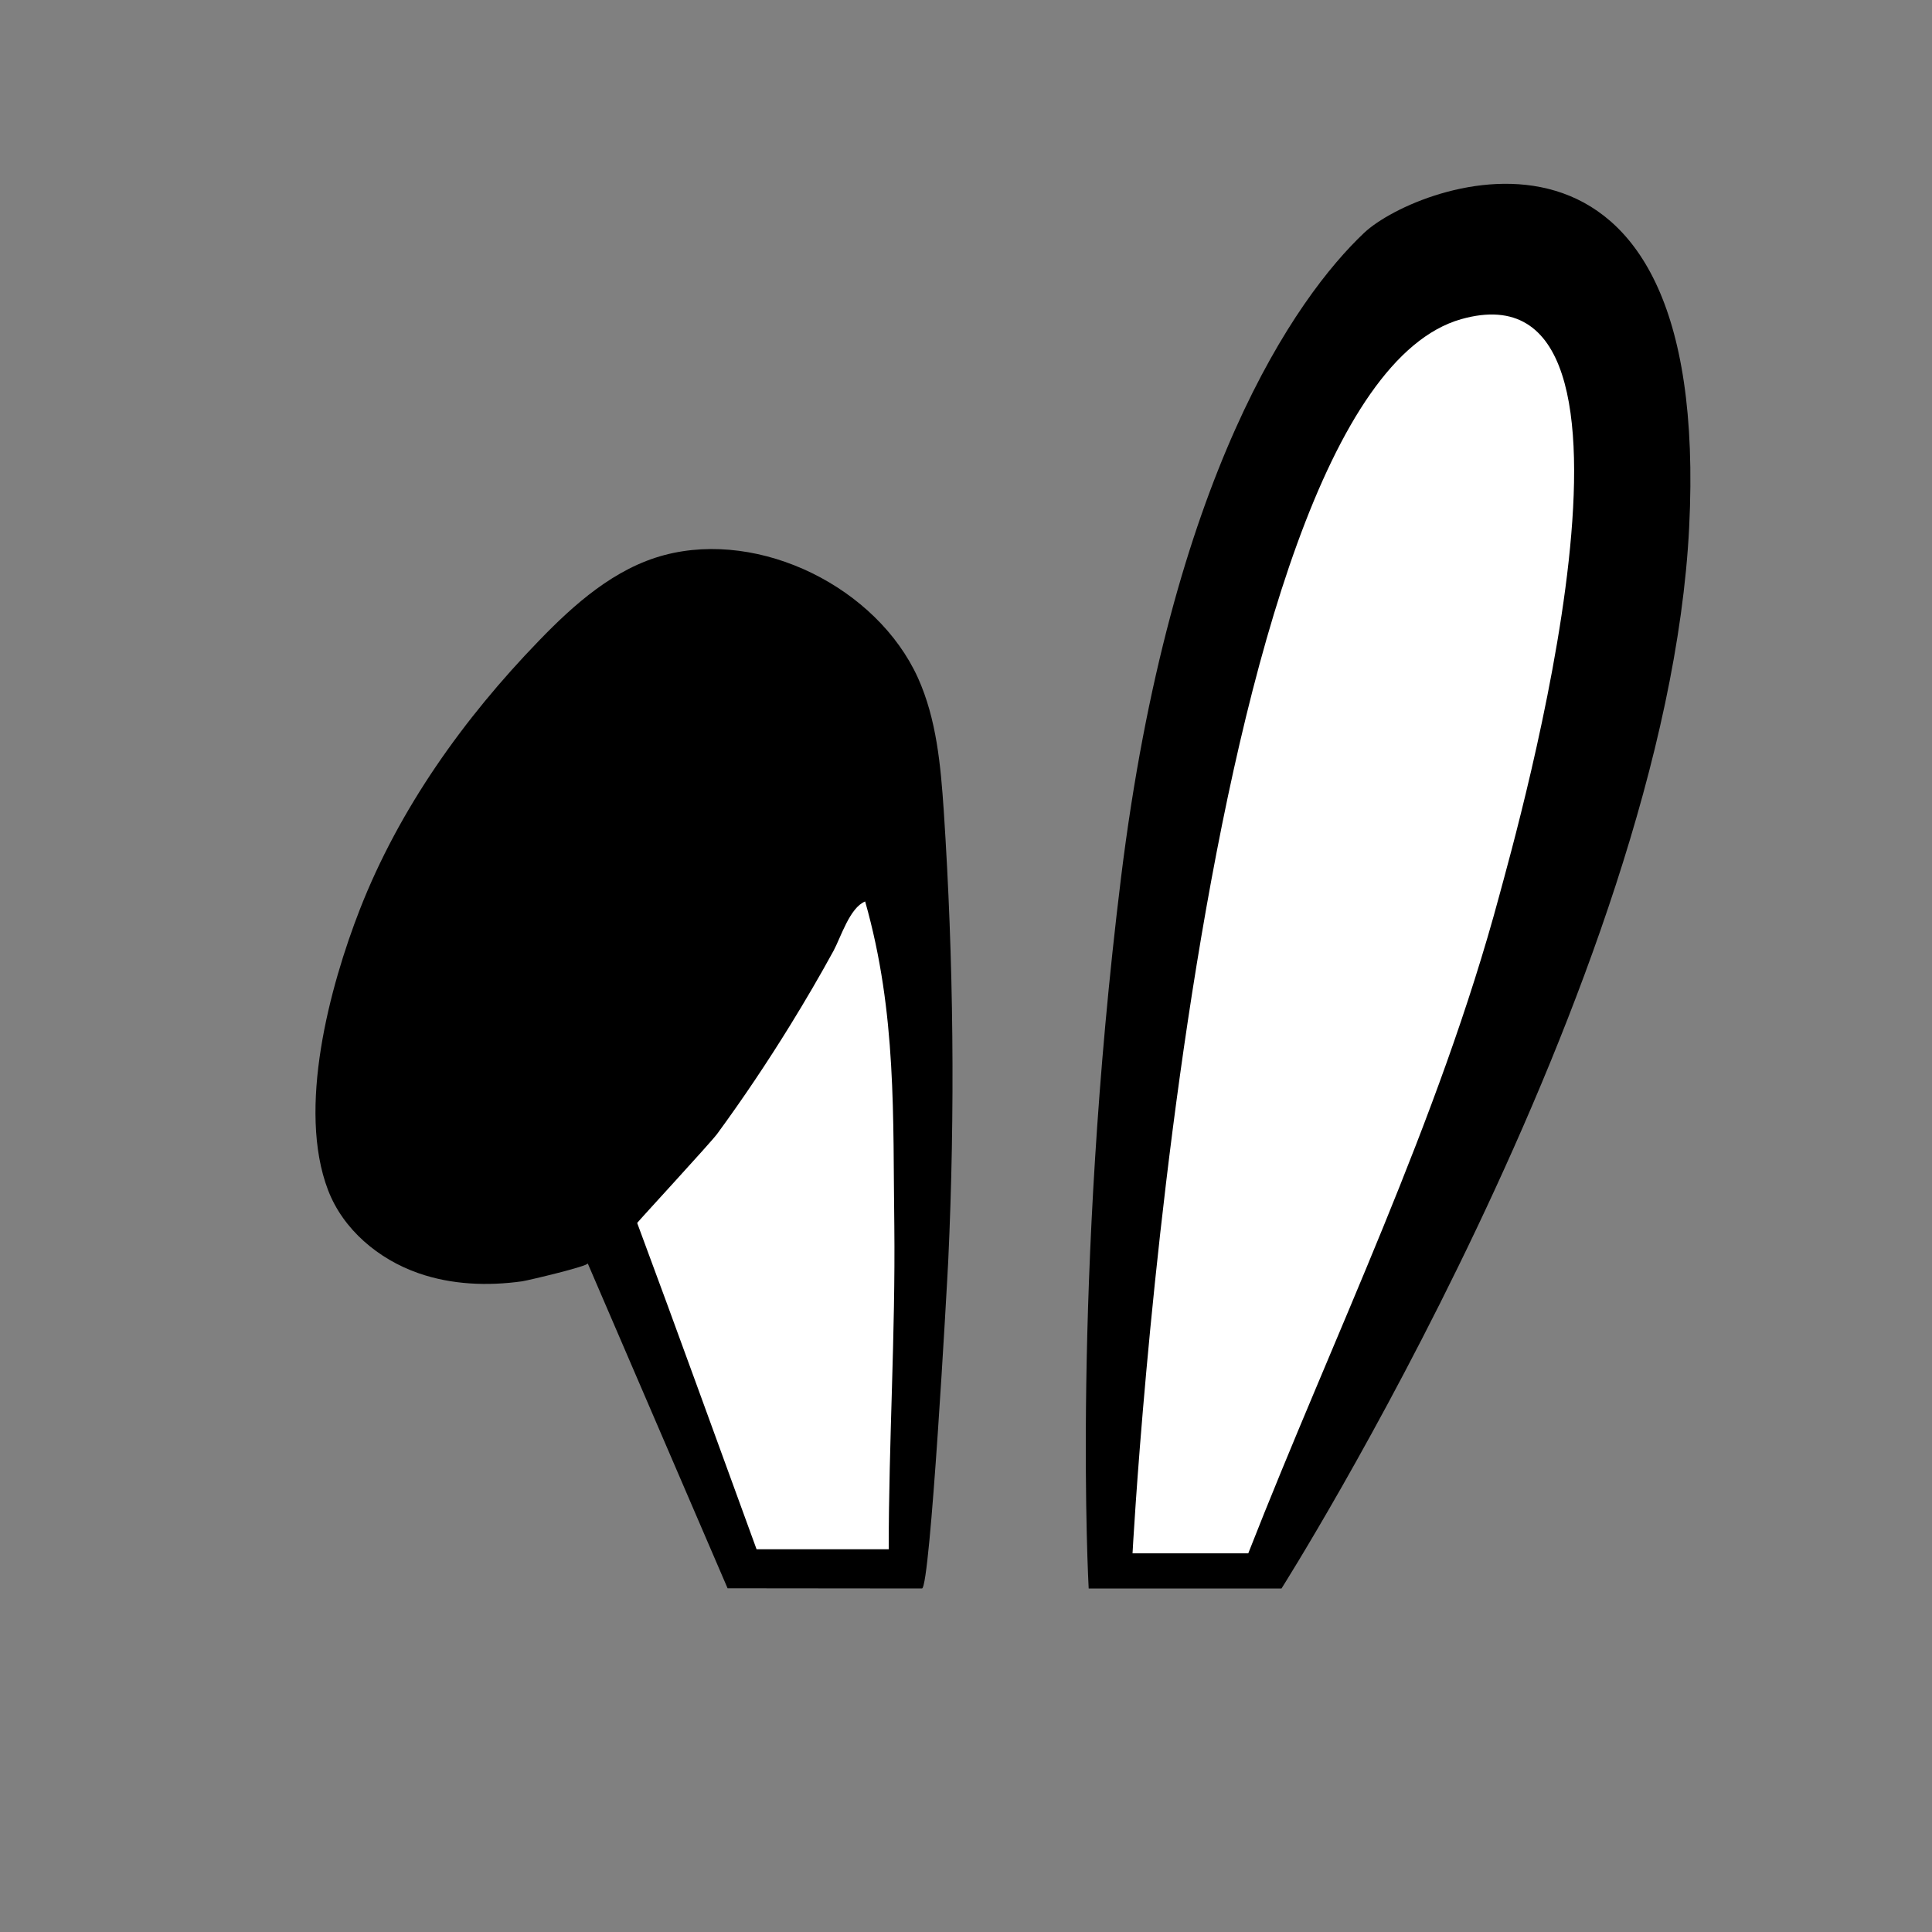
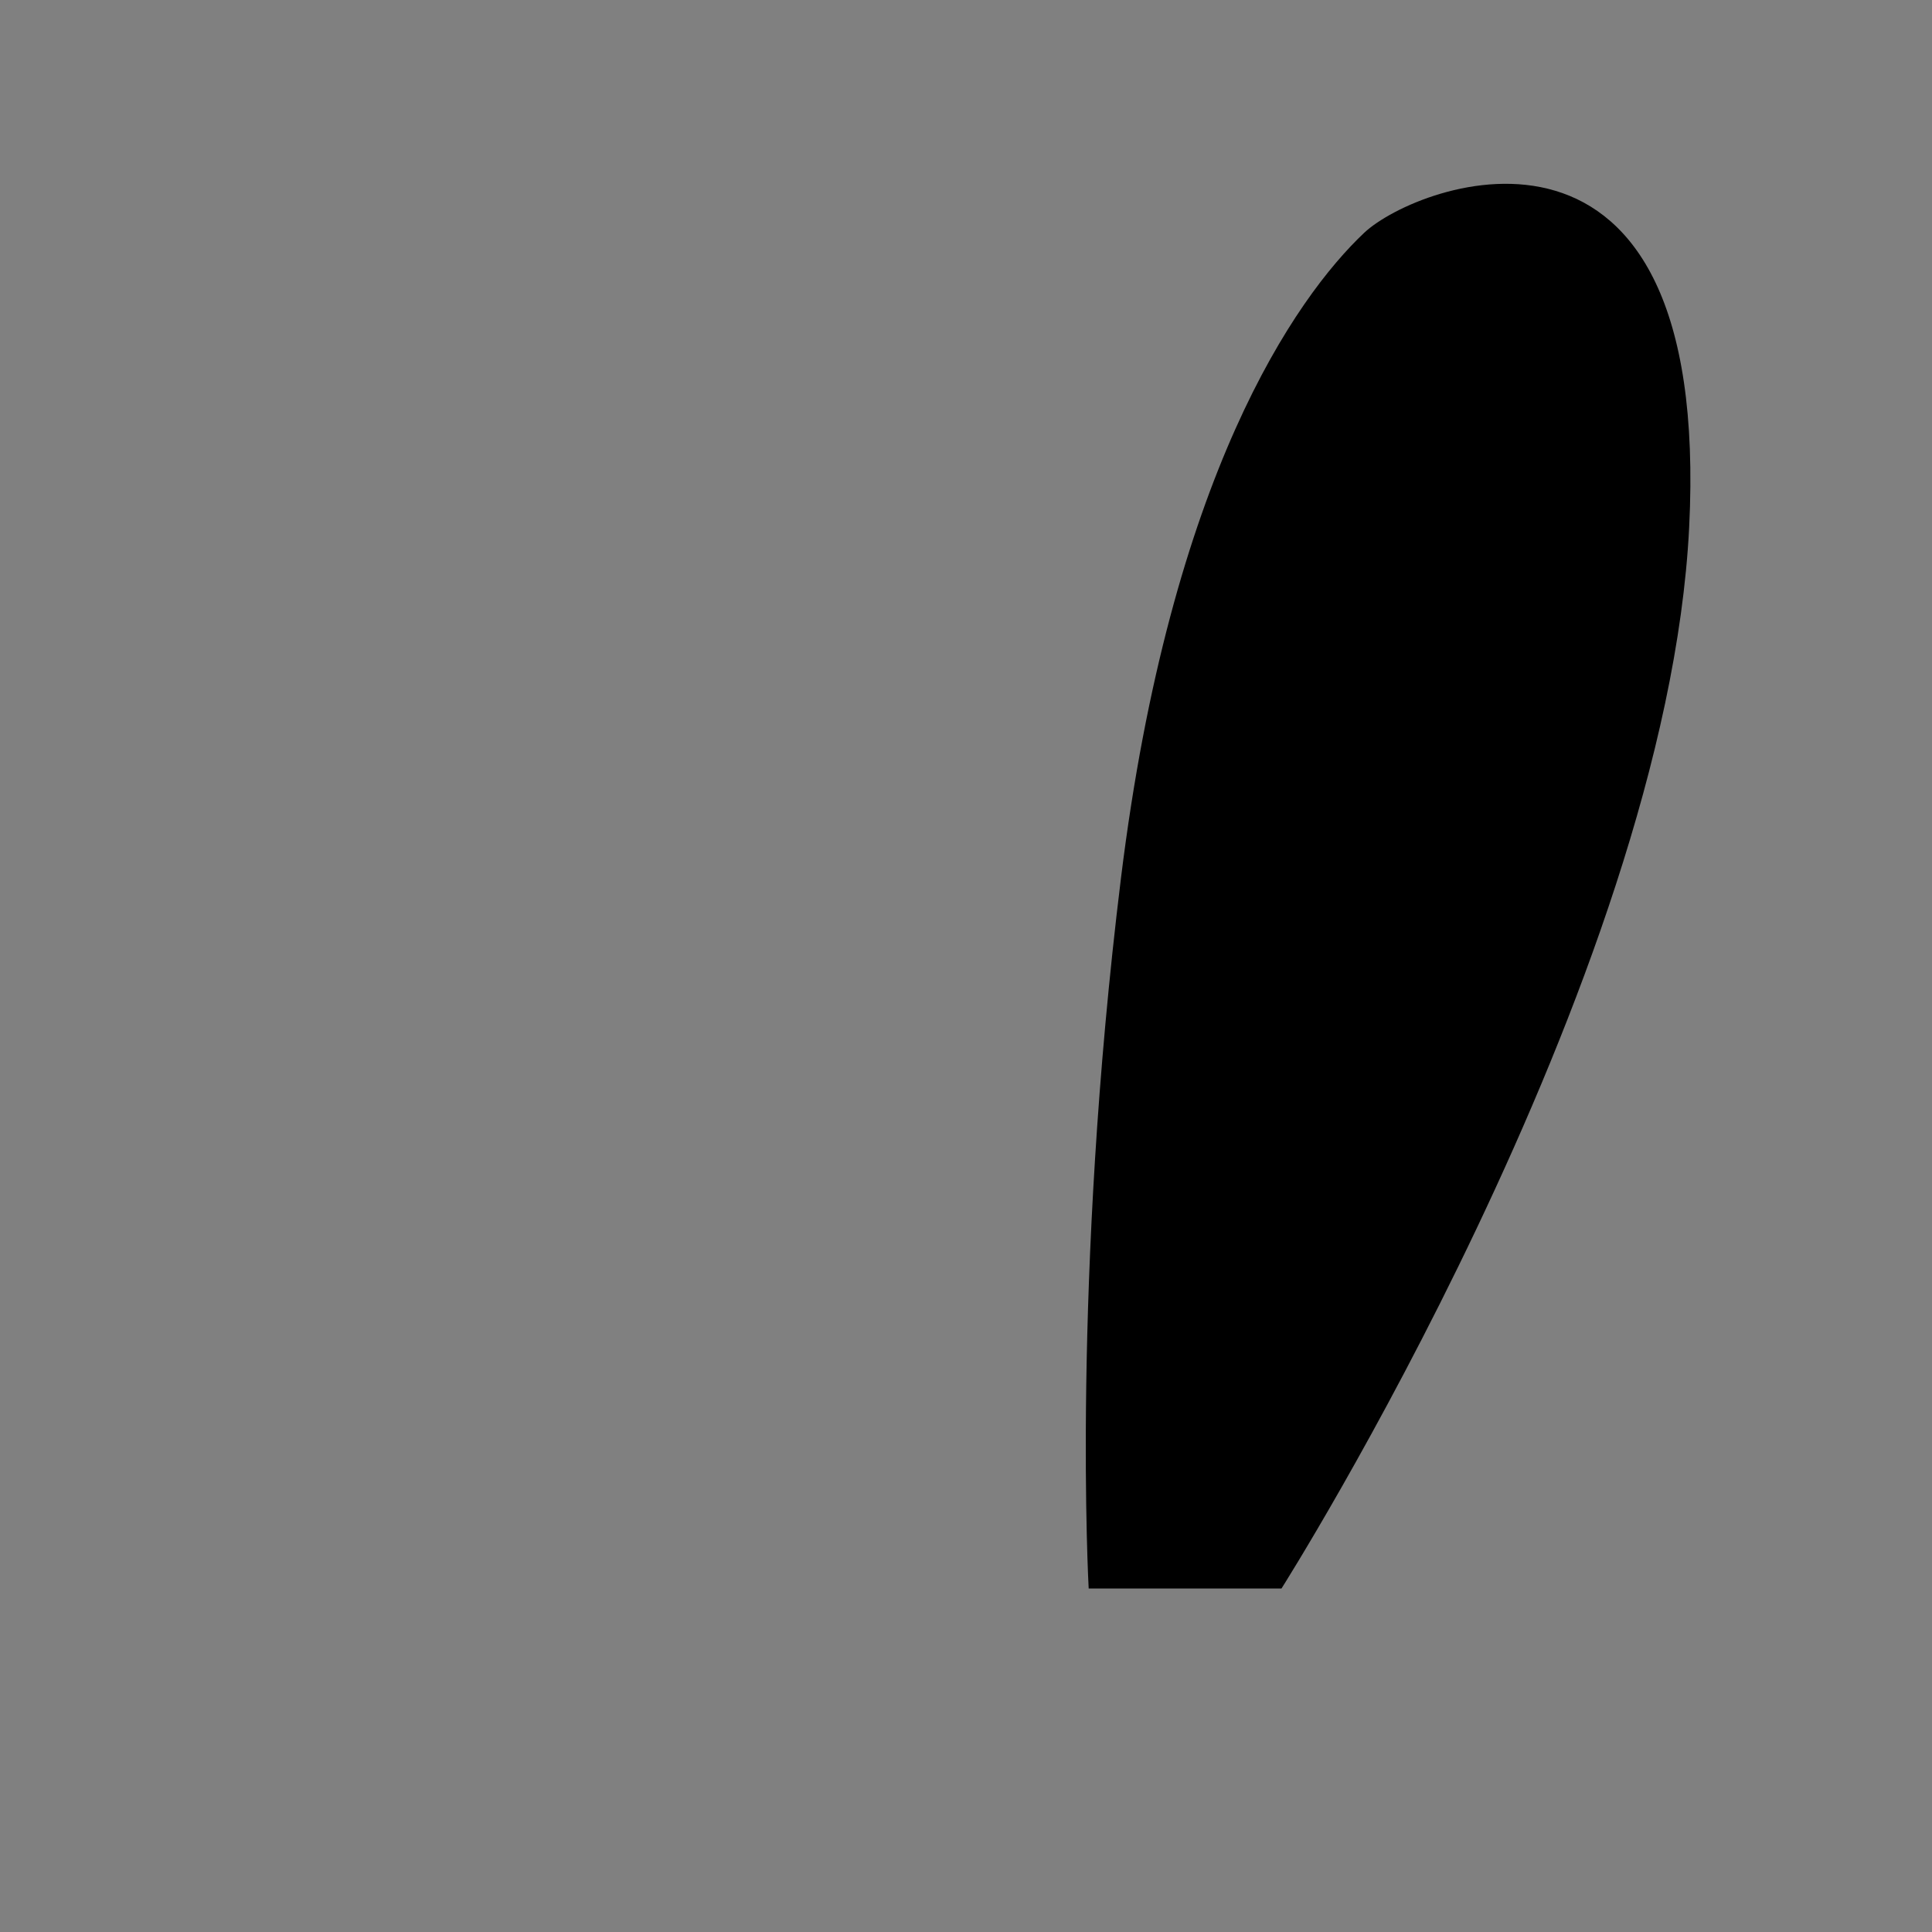
<svg xmlns="http://www.w3.org/2000/svg" version="1.1" id="Layer_1" x="0px" y="0px" width="1000px" height="1000px" viewBox="0 0 1000 1000" style="enable-background:new 0 0 1000 1000;" xml:space="preserve">
  <rect x="0" y="0" width="1000" height="1000" fill="#808080" stroke="none" />
  <style type="text/css">
	.st0{fill:#FFFFFF;}
</style>
  <g>
-     <path d="M477.2,822.2c4.3,0,13-157.6,13.6-169.5c3.6-77.6,2.8-155.4-2.3-232.9c-1.6-23.5-3.7-47.5-13.4-69   c-21.2-46.6-81.3-76.7-131.2-63.5c-25.7,6.8-46.6,25.3-65.1,44.5c-38.8,40.1-72.1,86.7-92.5,138.8   c-15.7,40.2-32.6,103.3-16.5,145.4c7.8,20.4,26.1,35.8,46.8,43c17.2,6,35.8,6.7,53.7,4.2c3.2-0.5,34.5-7.9,33.9-9.3   c0,0,72.4,168.2,72.4,168.2S477.2,822.2,477.2,822.2z" />
-     <path class="st0" d="M447.8,466.6c-8,3.2-12.6,18.6-16.4,25.6c-7.1,13-14.6,25.8-22.3,38.3c-11.9,19.3-24.5,38.1-37.9,56.4   c-3.4,4.6-41.5,45.9-41.4,46.1c20.9,56.2,41.2,112.6,61.8,168.9c0,0,68.4,0,68.4,0c0-55.8,3.5-111.5,2.9-167.3   C462.1,578.5,464.3,524.7,447.8,466.6z" />
    <path d="M563.5,822.2h99.8c0,0,199.2-314.3,211-549.1C886.1,37.7,733.8,94.4,706.1,120.5C670.6,154,605.8,246.4,580.2,454.6   S563.5,822.2,563.5,822.2z" />
-     <path class="st0" d="M586.2,804c0,0,31.8-599.6,170.1-638.8c113.5-32.1,28.3,266.4,19.8,298.1C744.6,580.6,690.3,691.2,646.1,804   C646.1,804,586.2,804,586.2,804z" />
  </g>
</svg>